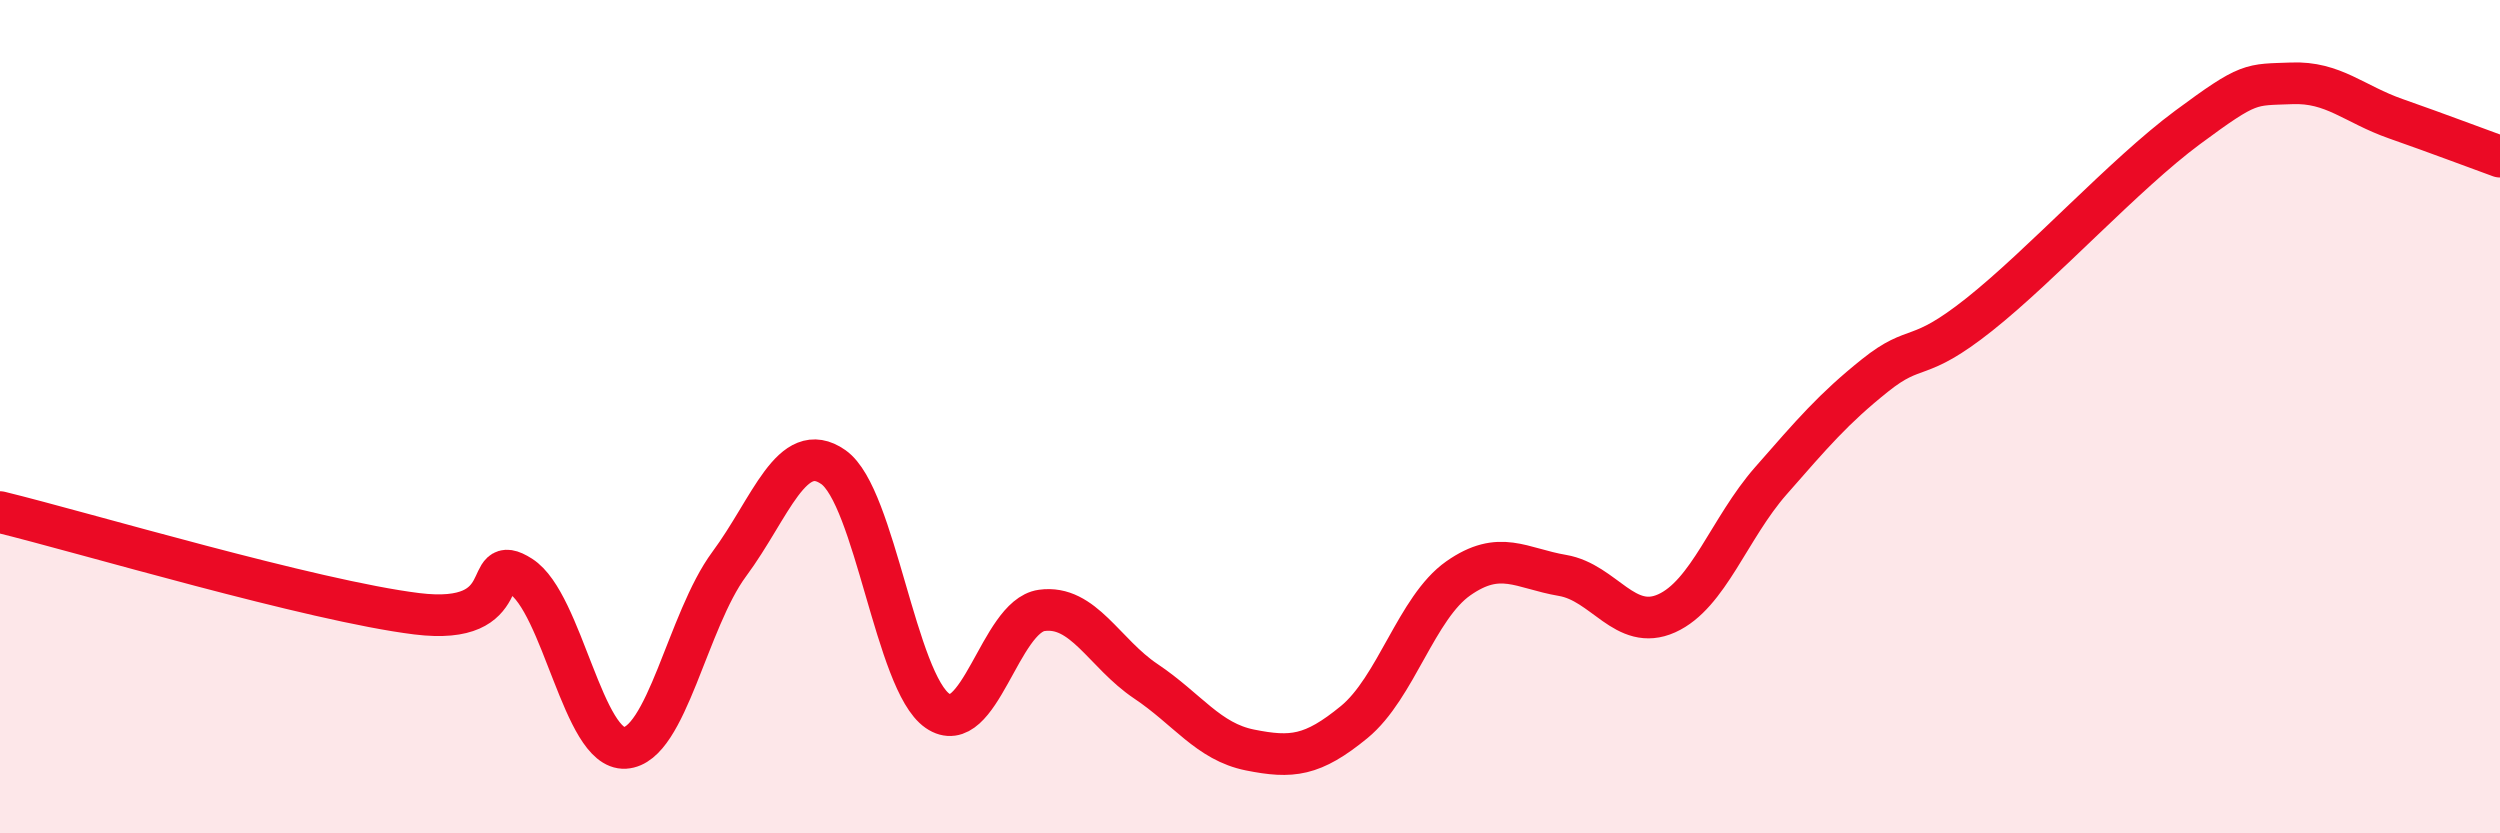
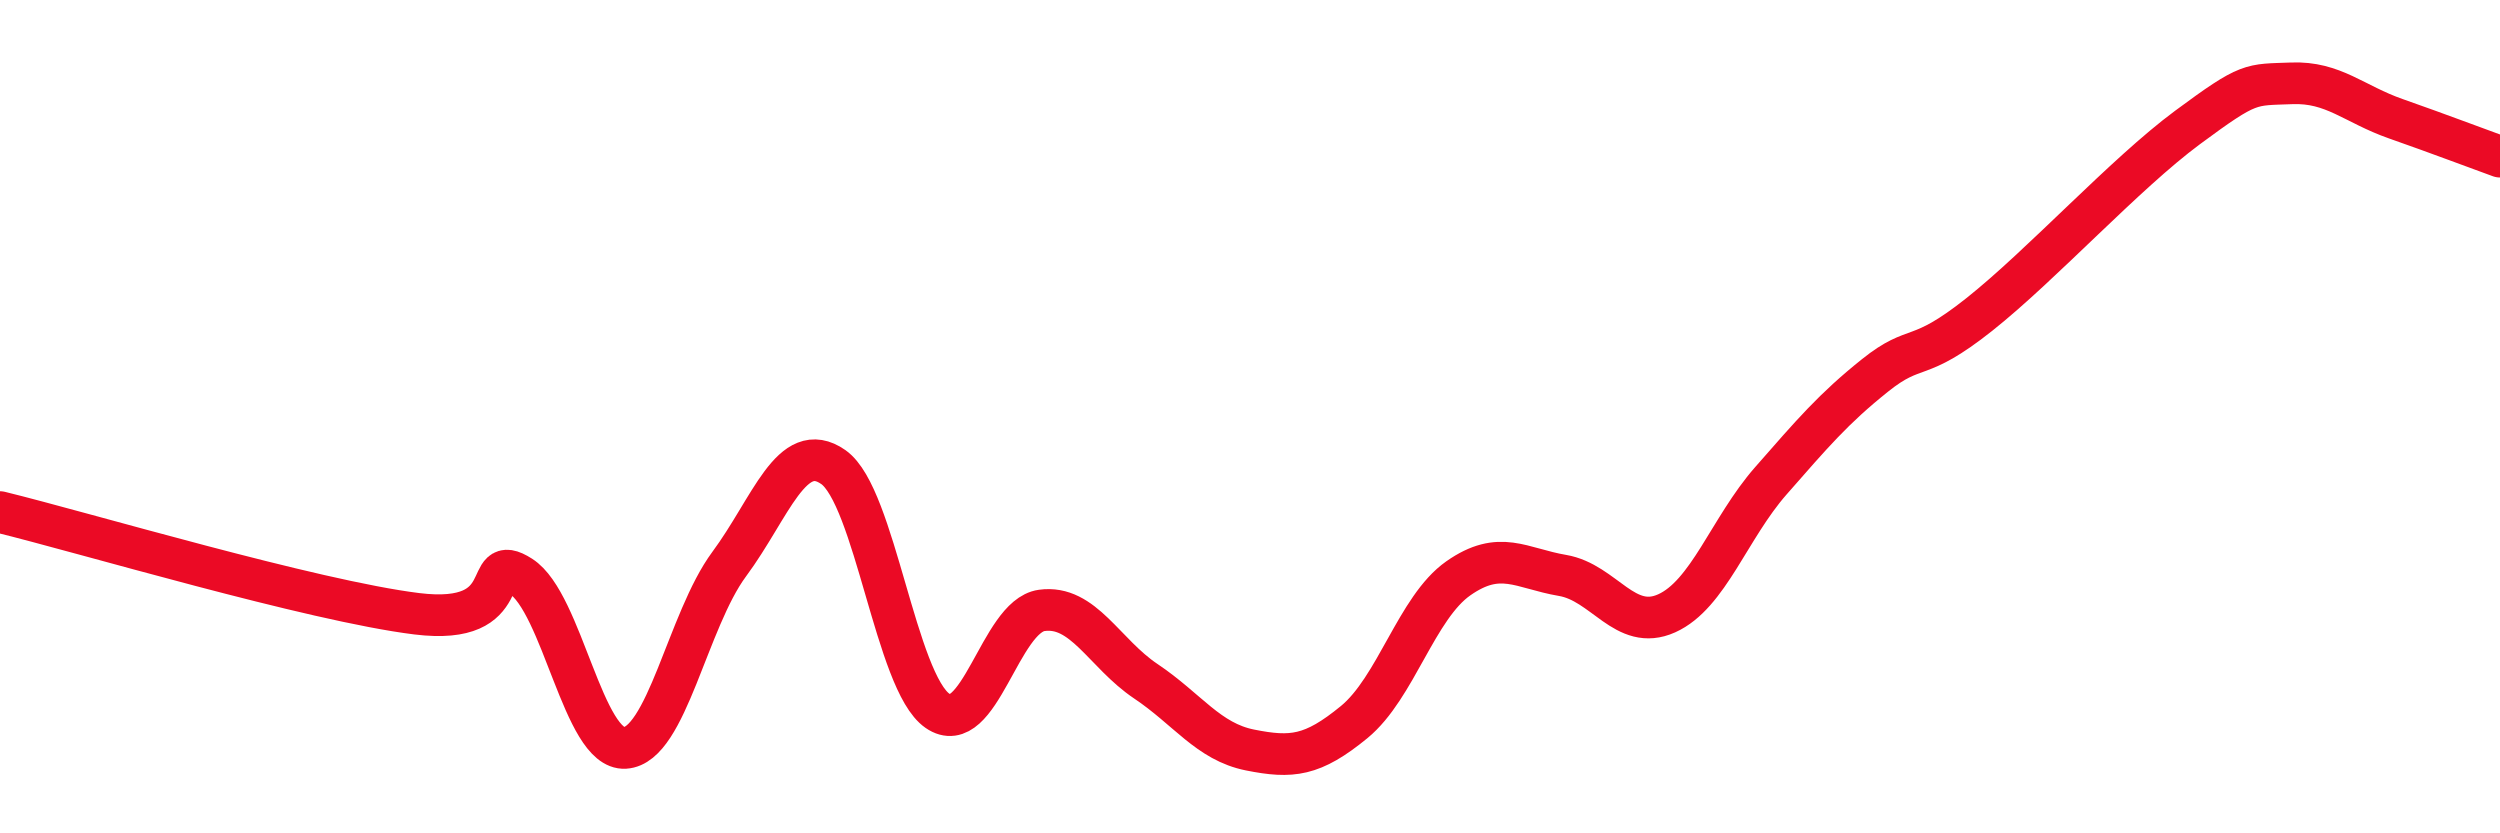
<svg xmlns="http://www.w3.org/2000/svg" width="60" height="20" viewBox="0 0 60 20">
-   <path d="M 0,12.29 C 2,12.78 7.5,14.42 10,14.73 C 12.5,15.04 11.5,13.19 12.5,13.83 C 13.5,14.47 14,18.01 15,17.95 C 16,17.89 16.5,14.89 17.5,13.54 C 18.5,12.19 19,10.51 20,11.21 C 21,11.91 21.5,16.37 22.5,17.06 C 23.5,17.75 24,14.79 25,14.65 C 26,14.51 26.5,15.68 27.5,16.35 C 28.5,17.02 29,17.8 30,18 C 31,18.2 31.5,18.15 32.5,17.33 C 33.5,16.51 34,14.58 35,13.88 C 36,13.18 36.5,13.64 37.5,13.81 C 38.5,13.98 39,15.17 40,14.72 C 41,14.27 41.5,12.68 42.5,11.54 C 43.5,10.4 44,9.81 45,9.01 C 46,8.21 46,8.74 47.5,7.55 C 49,6.36 51,4.17 52.5,3.06 C 54,1.95 54,2.04 55,2 C 56,1.96 56.5,2.5 57.5,2.85 C 58.5,3.2 59.5,3.58 60,3.76L60 20L0 20Z" fill="#EB0A25" opacity="0.1" stroke-linecap="round" stroke-linejoin="round" />
  <path d="M 0,12.29 C 2,12.78 7.5,14.42 10,14.73 C 12.5,15.04 11.5,13.19 12.5,13.83 C 13.5,14.47 14,18.01 15,17.95 C 16,17.89 16.5,14.89 17.5,13.54 C 18.5,12.19 19,10.51 20,11.21 C 21,11.91 21.5,16.37 22.5,17.06 C 23.5,17.75 24,14.79 25,14.65 C 26,14.51 26.5,15.68 27.5,16.35 C 28.5,17.02 29,17.8 30,18 C 31,18.2 31.5,18.15 32.5,17.33 C 33.5,16.51 34,14.58 35,13.88 C 36,13.18 36.5,13.64 37.5,13.81 C 38.5,13.98 39,15.17 40,14.72 C 41,14.27 41.5,12.68 42.5,11.54 C 43.5,10.4 44,9.81 45,9.01 C 46,8.21 46,8.74 47.5,7.55 C 49,6.36 51,4.17 52.5,3.06 C 54,1.95 54,2.04 55,2 C 56,1.96 56.5,2.5 57.5,2.85 C 58.5,3.2 59.5,3.58 60,3.76" stroke="#EB0A25" stroke-width="1" fill="none" stroke-linecap="round" stroke-linejoin="round" />
</svg>